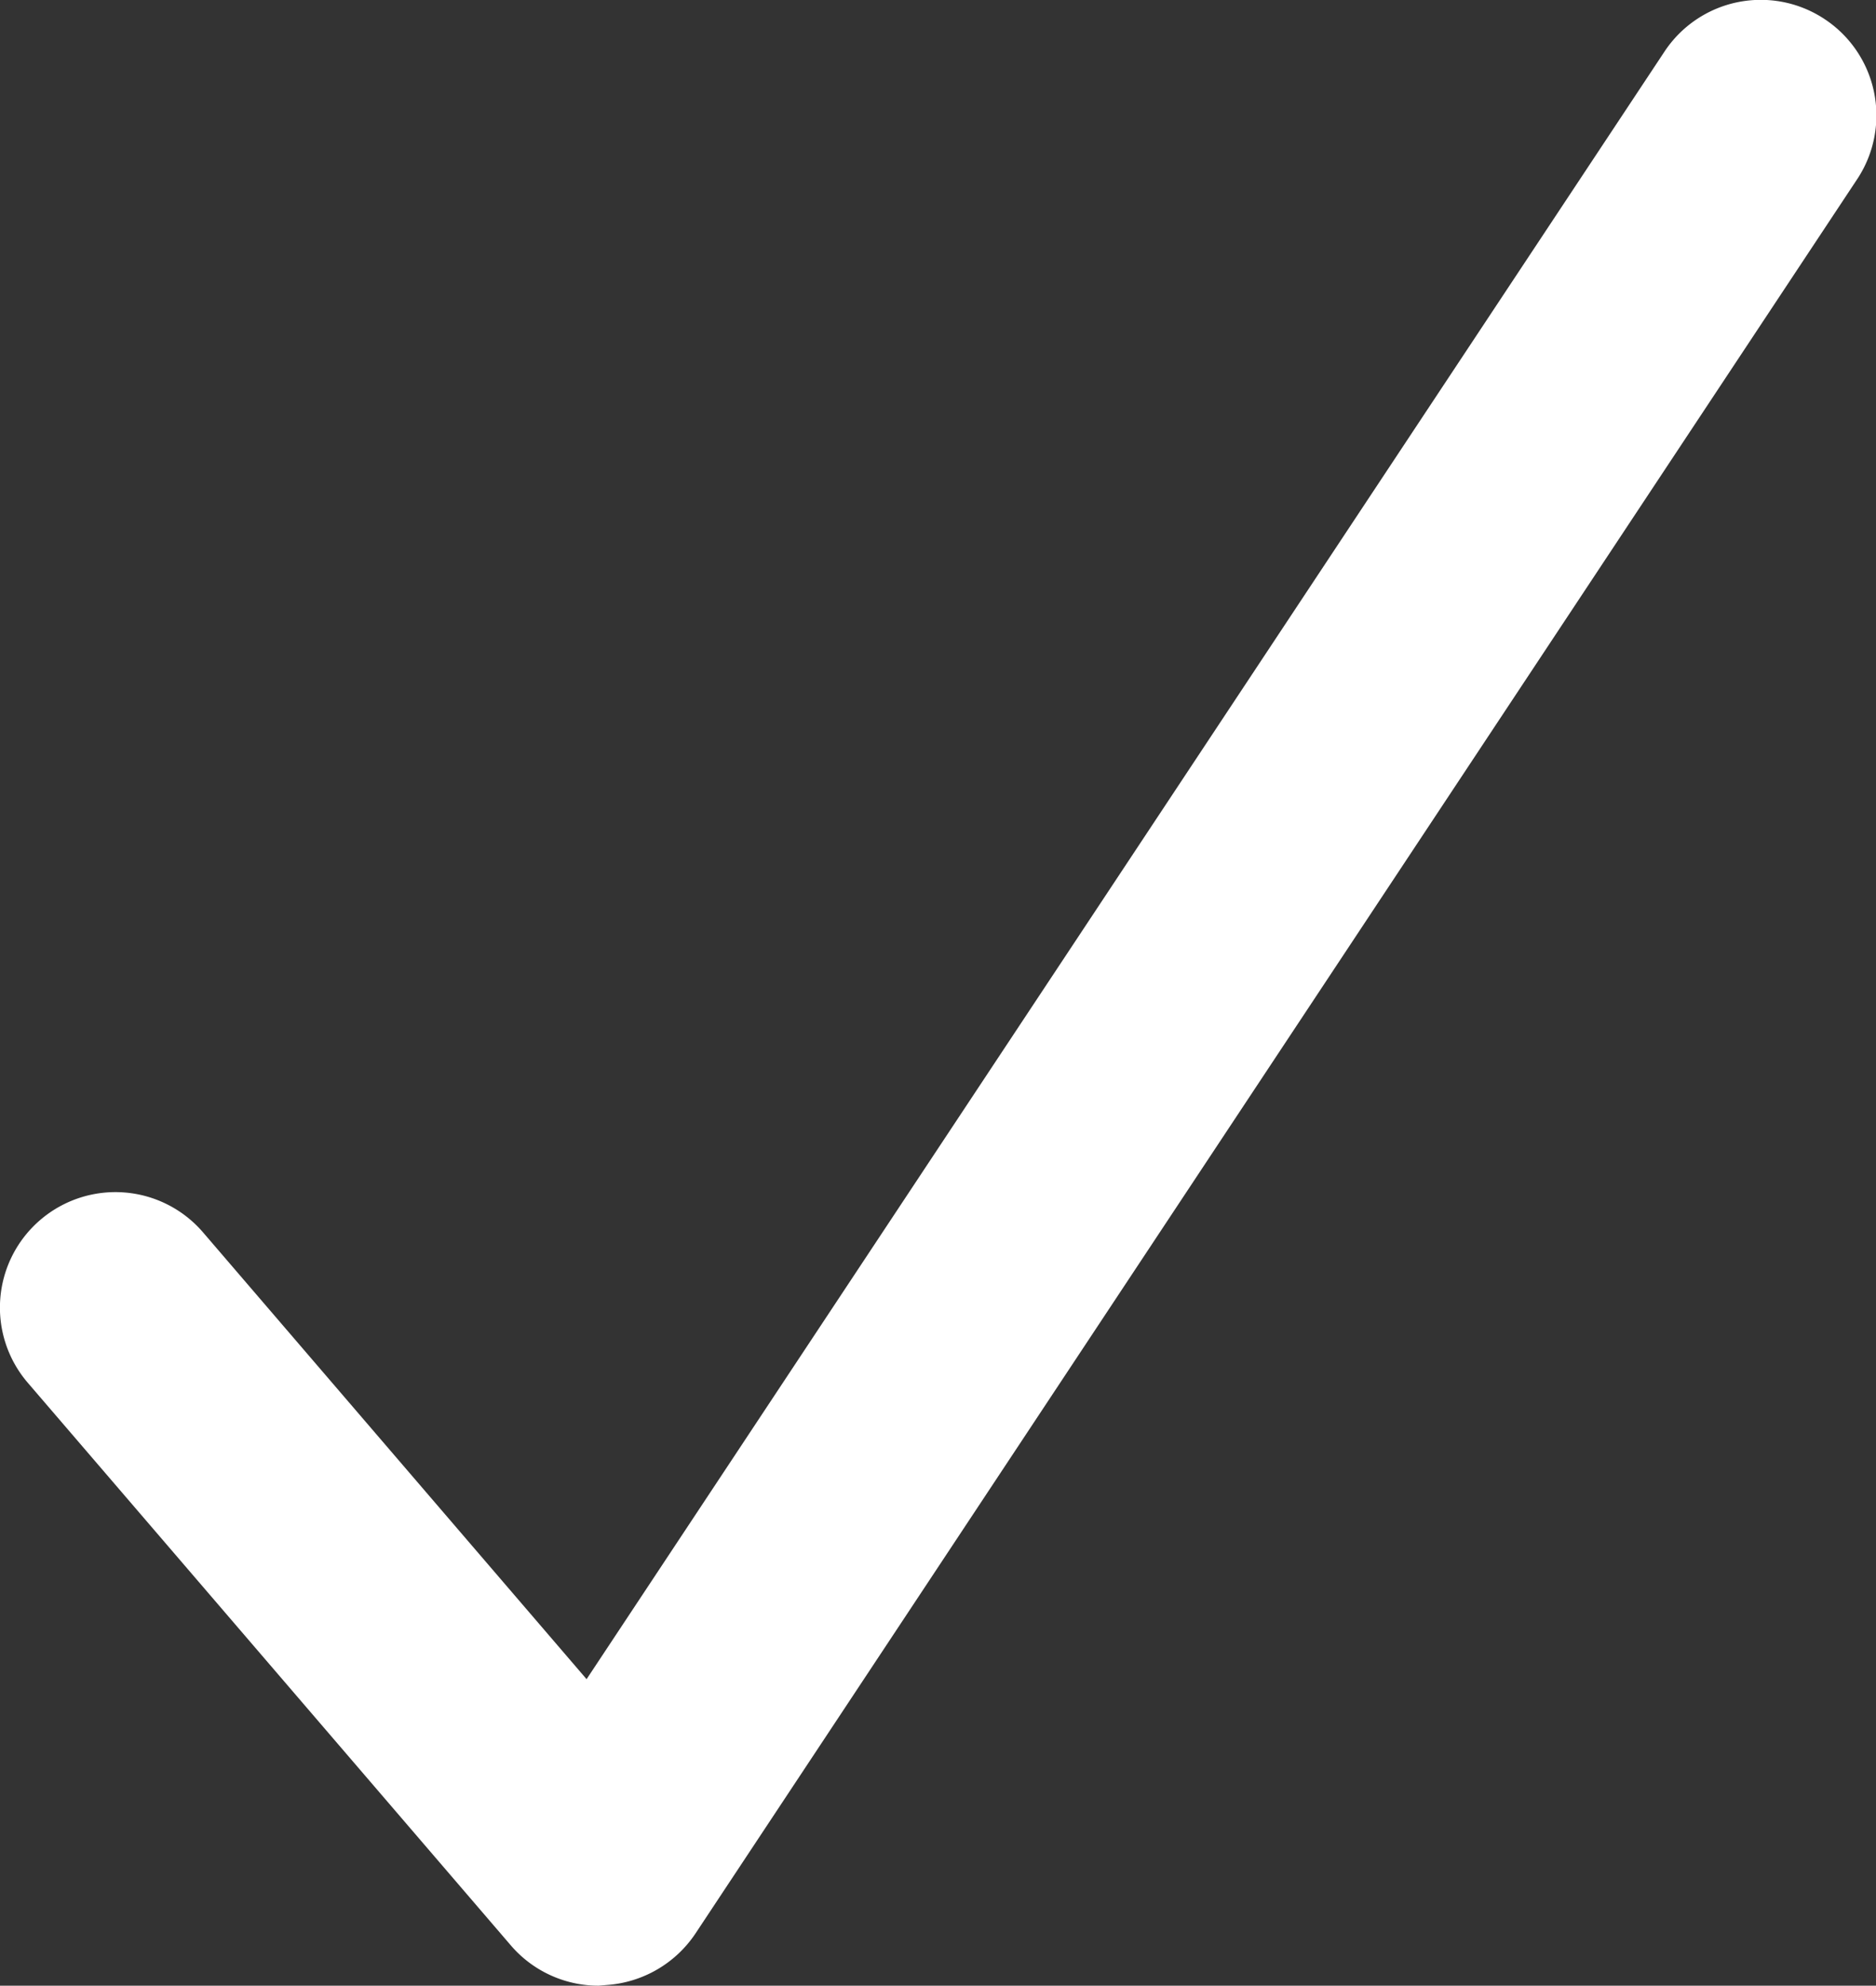
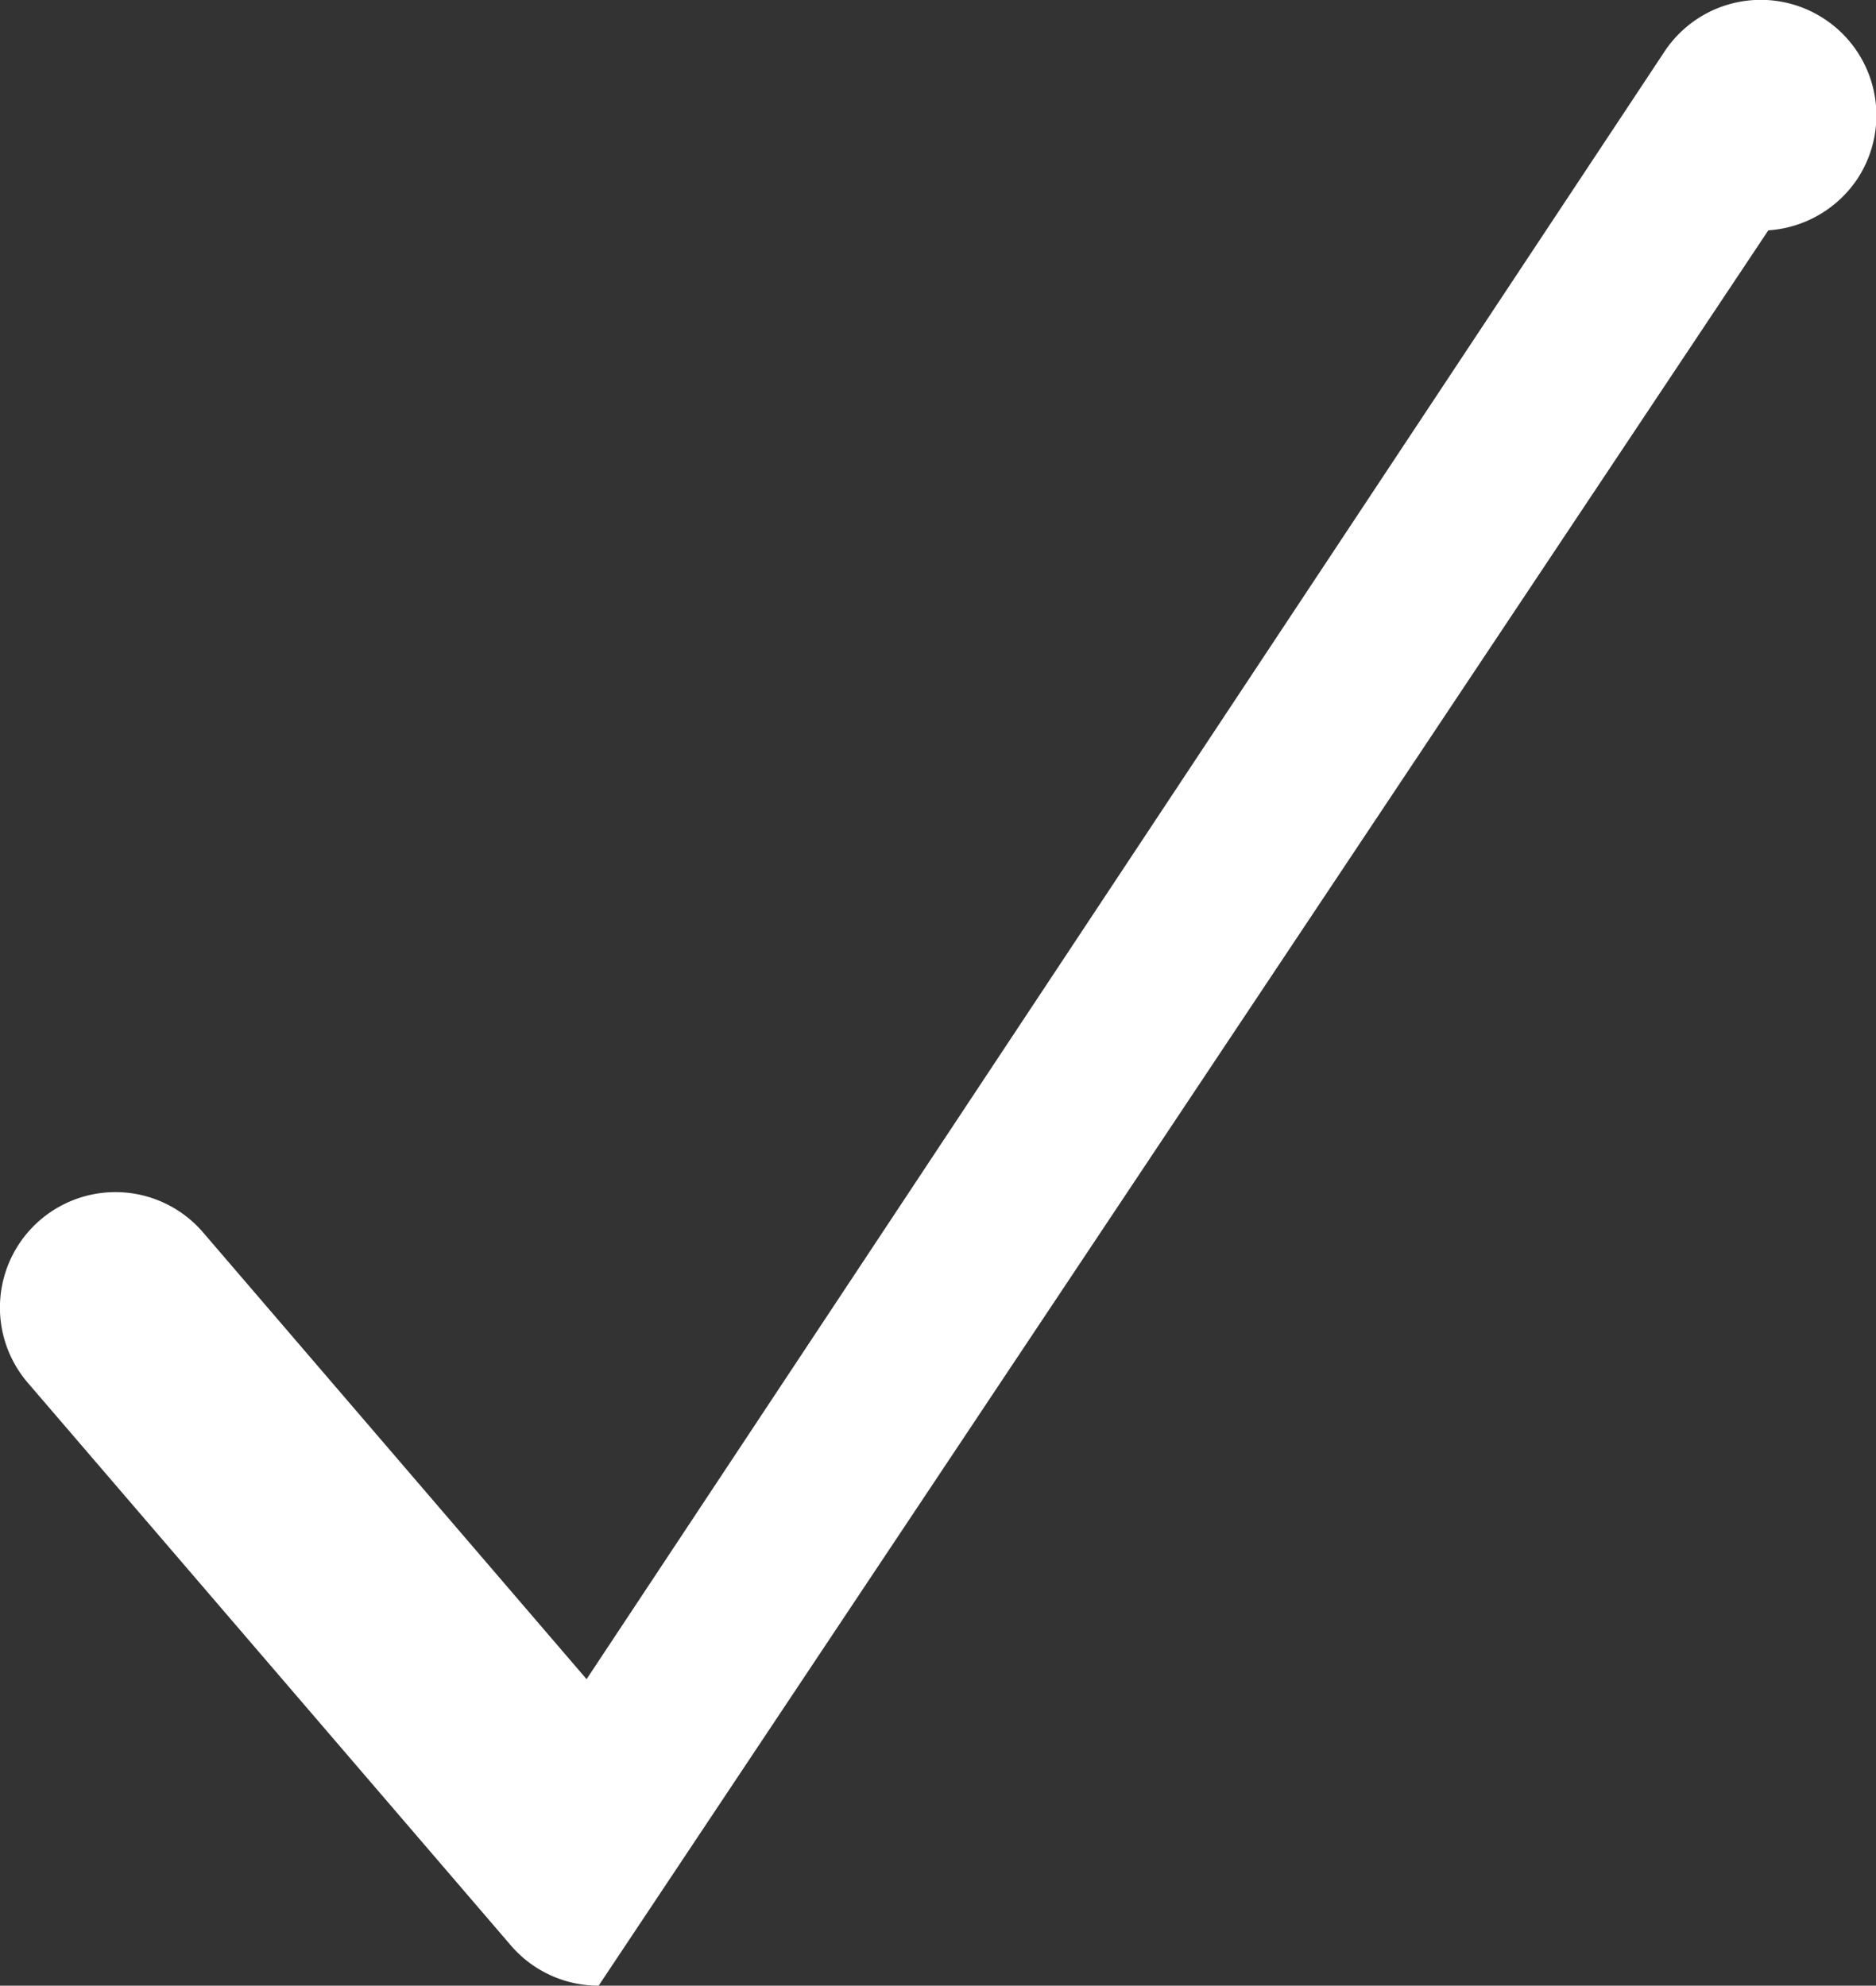
<svg xmlns="http://www.w3.org/2000/svg" width="11.376" height="12.043">
  <rect width="100%" height="100%" fill="#333333" stroke="none" />
-   <path d="M3.63 12.043a.7.7 0 01-.532-.244L.169 8.387a.7.7 0 01.075-.988.7.7 0 01.987.075l2.326 2.71L10.092.315a.7.7 0 01.971-.2.7.7 0 01.2.97L4.217 11.727a.706.706 0 01-.54.312z" fill="#fff" />
+   <path d="M3.63 12.043a.7.7 0 01-.532-.244L.169 8.387a.7.7 0 01.075-.988.7.7 0 01.987.075l2.326 2.71L10.092.315a.7.7 0 01.971-.2.7.7 0 01.2.97a.706.706 0 01-.54.312z" fill="#fff" />
</svg>